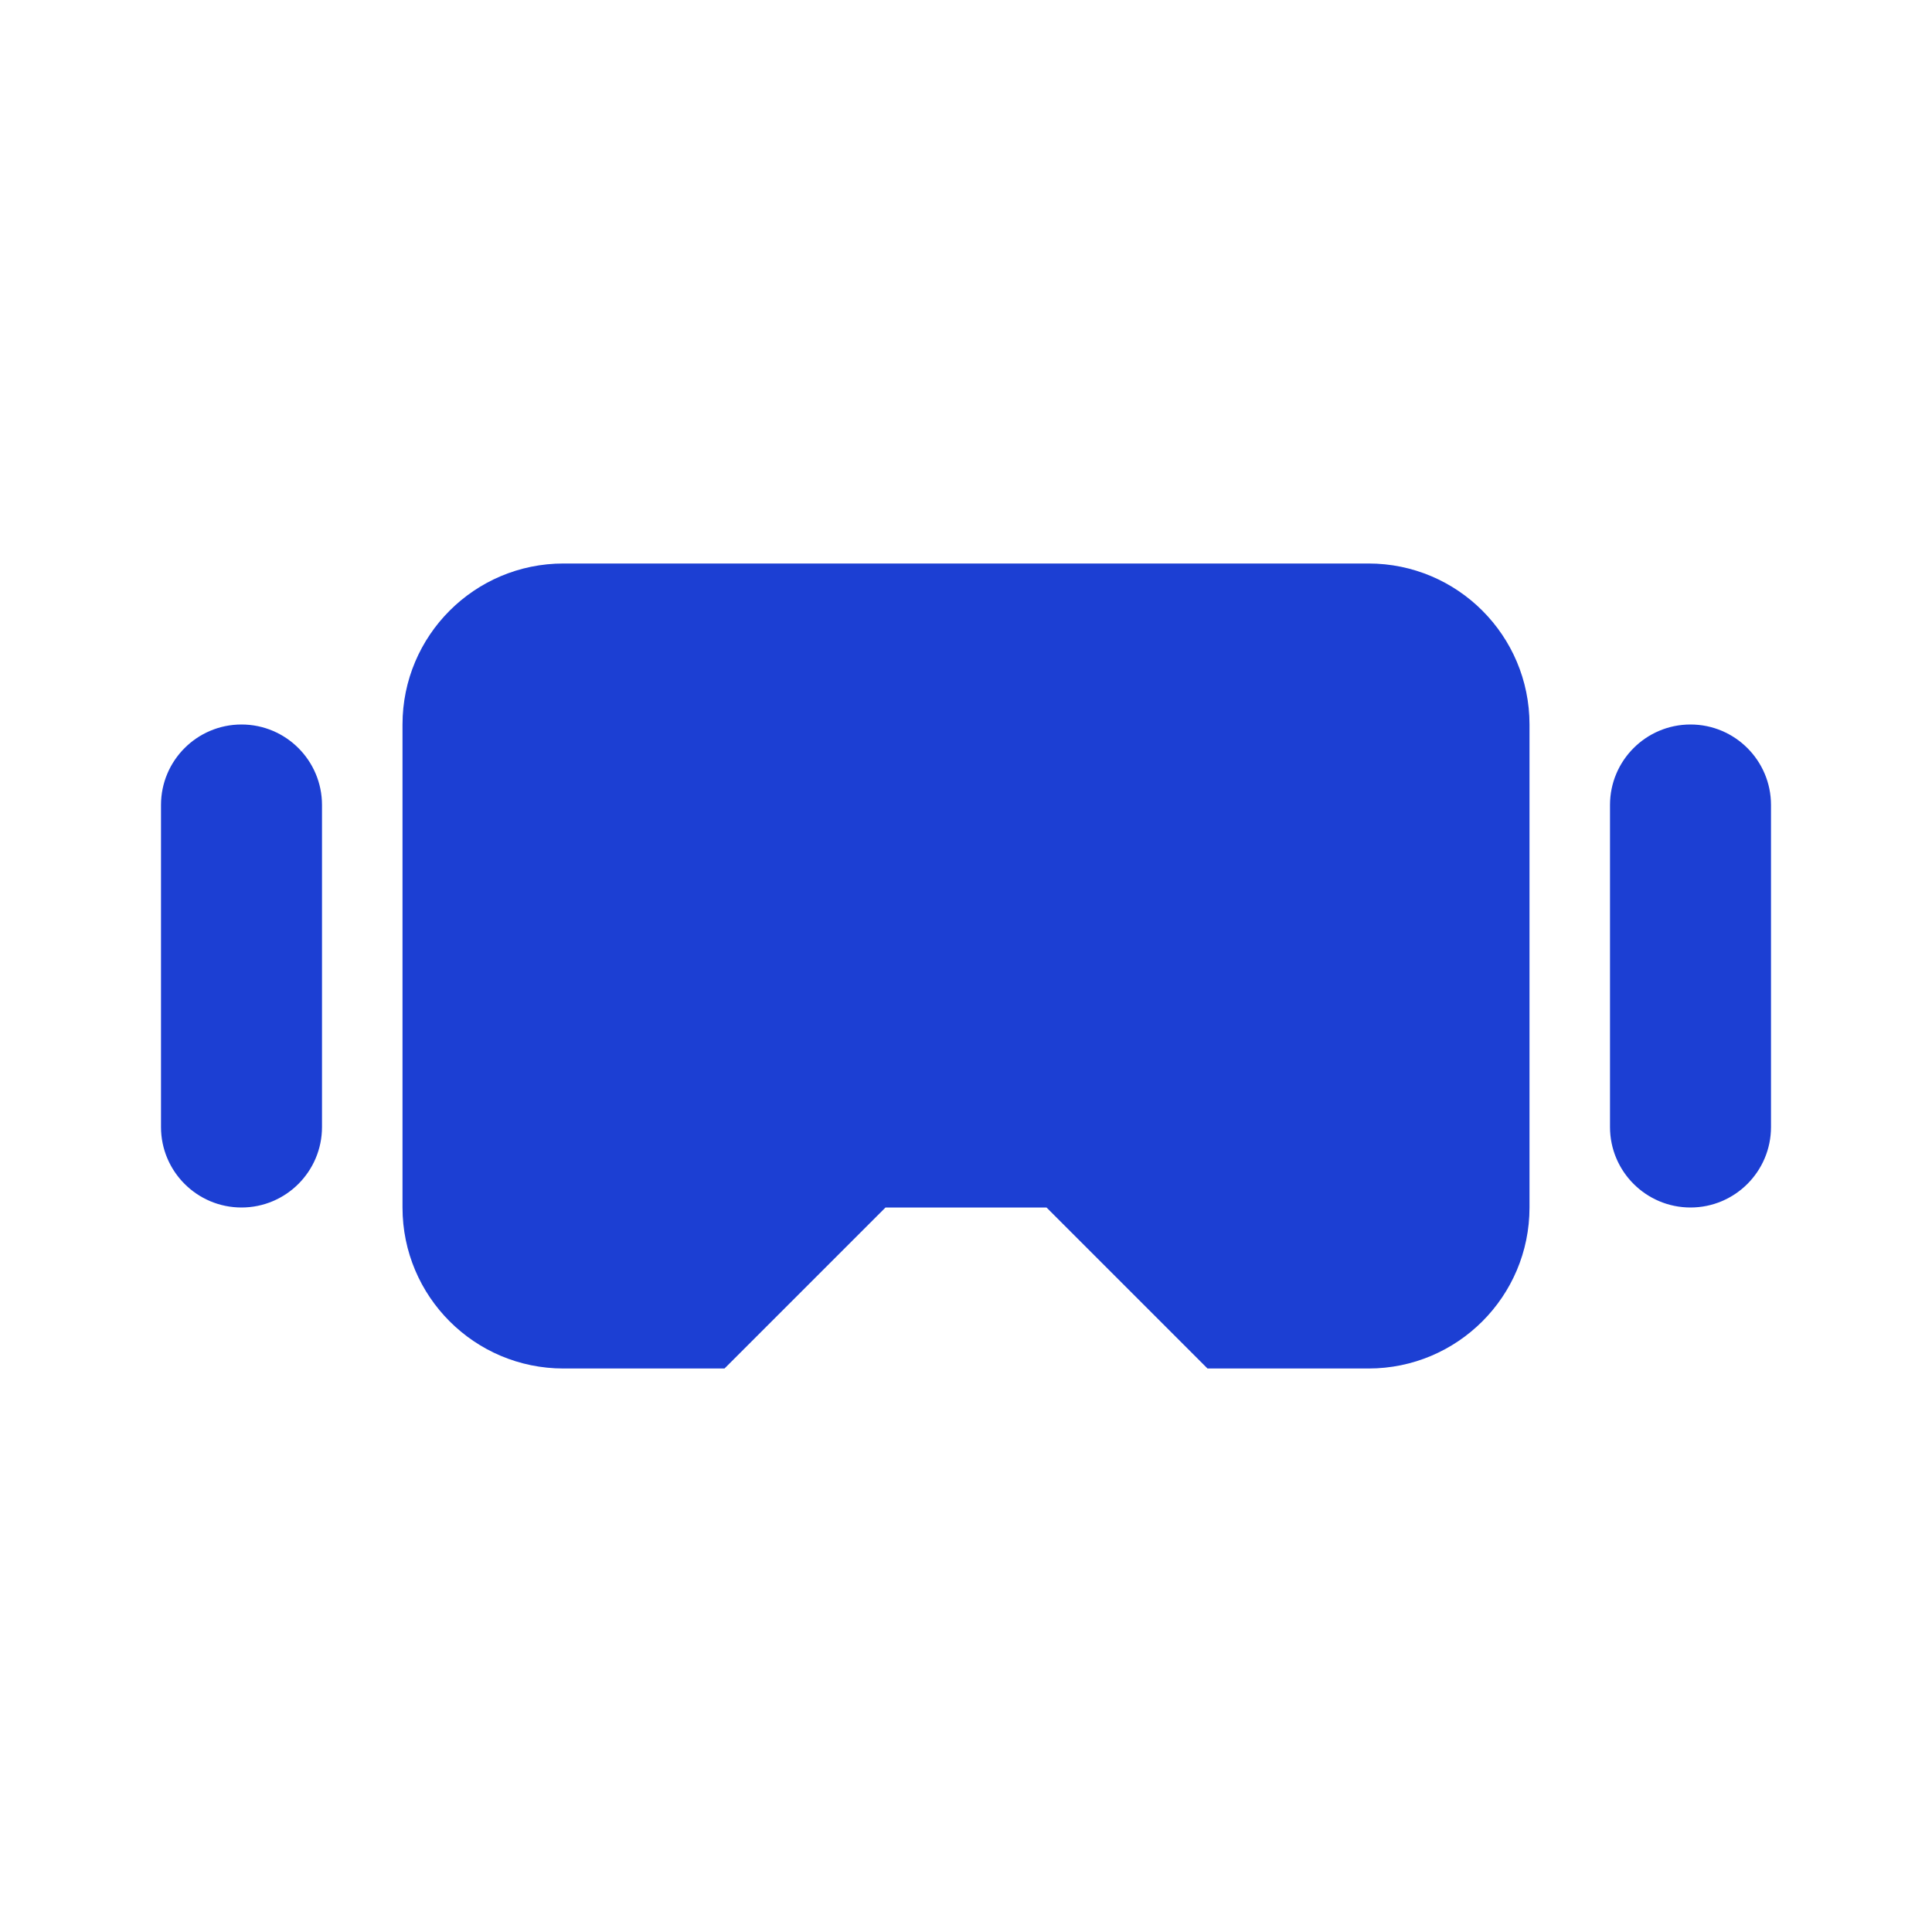
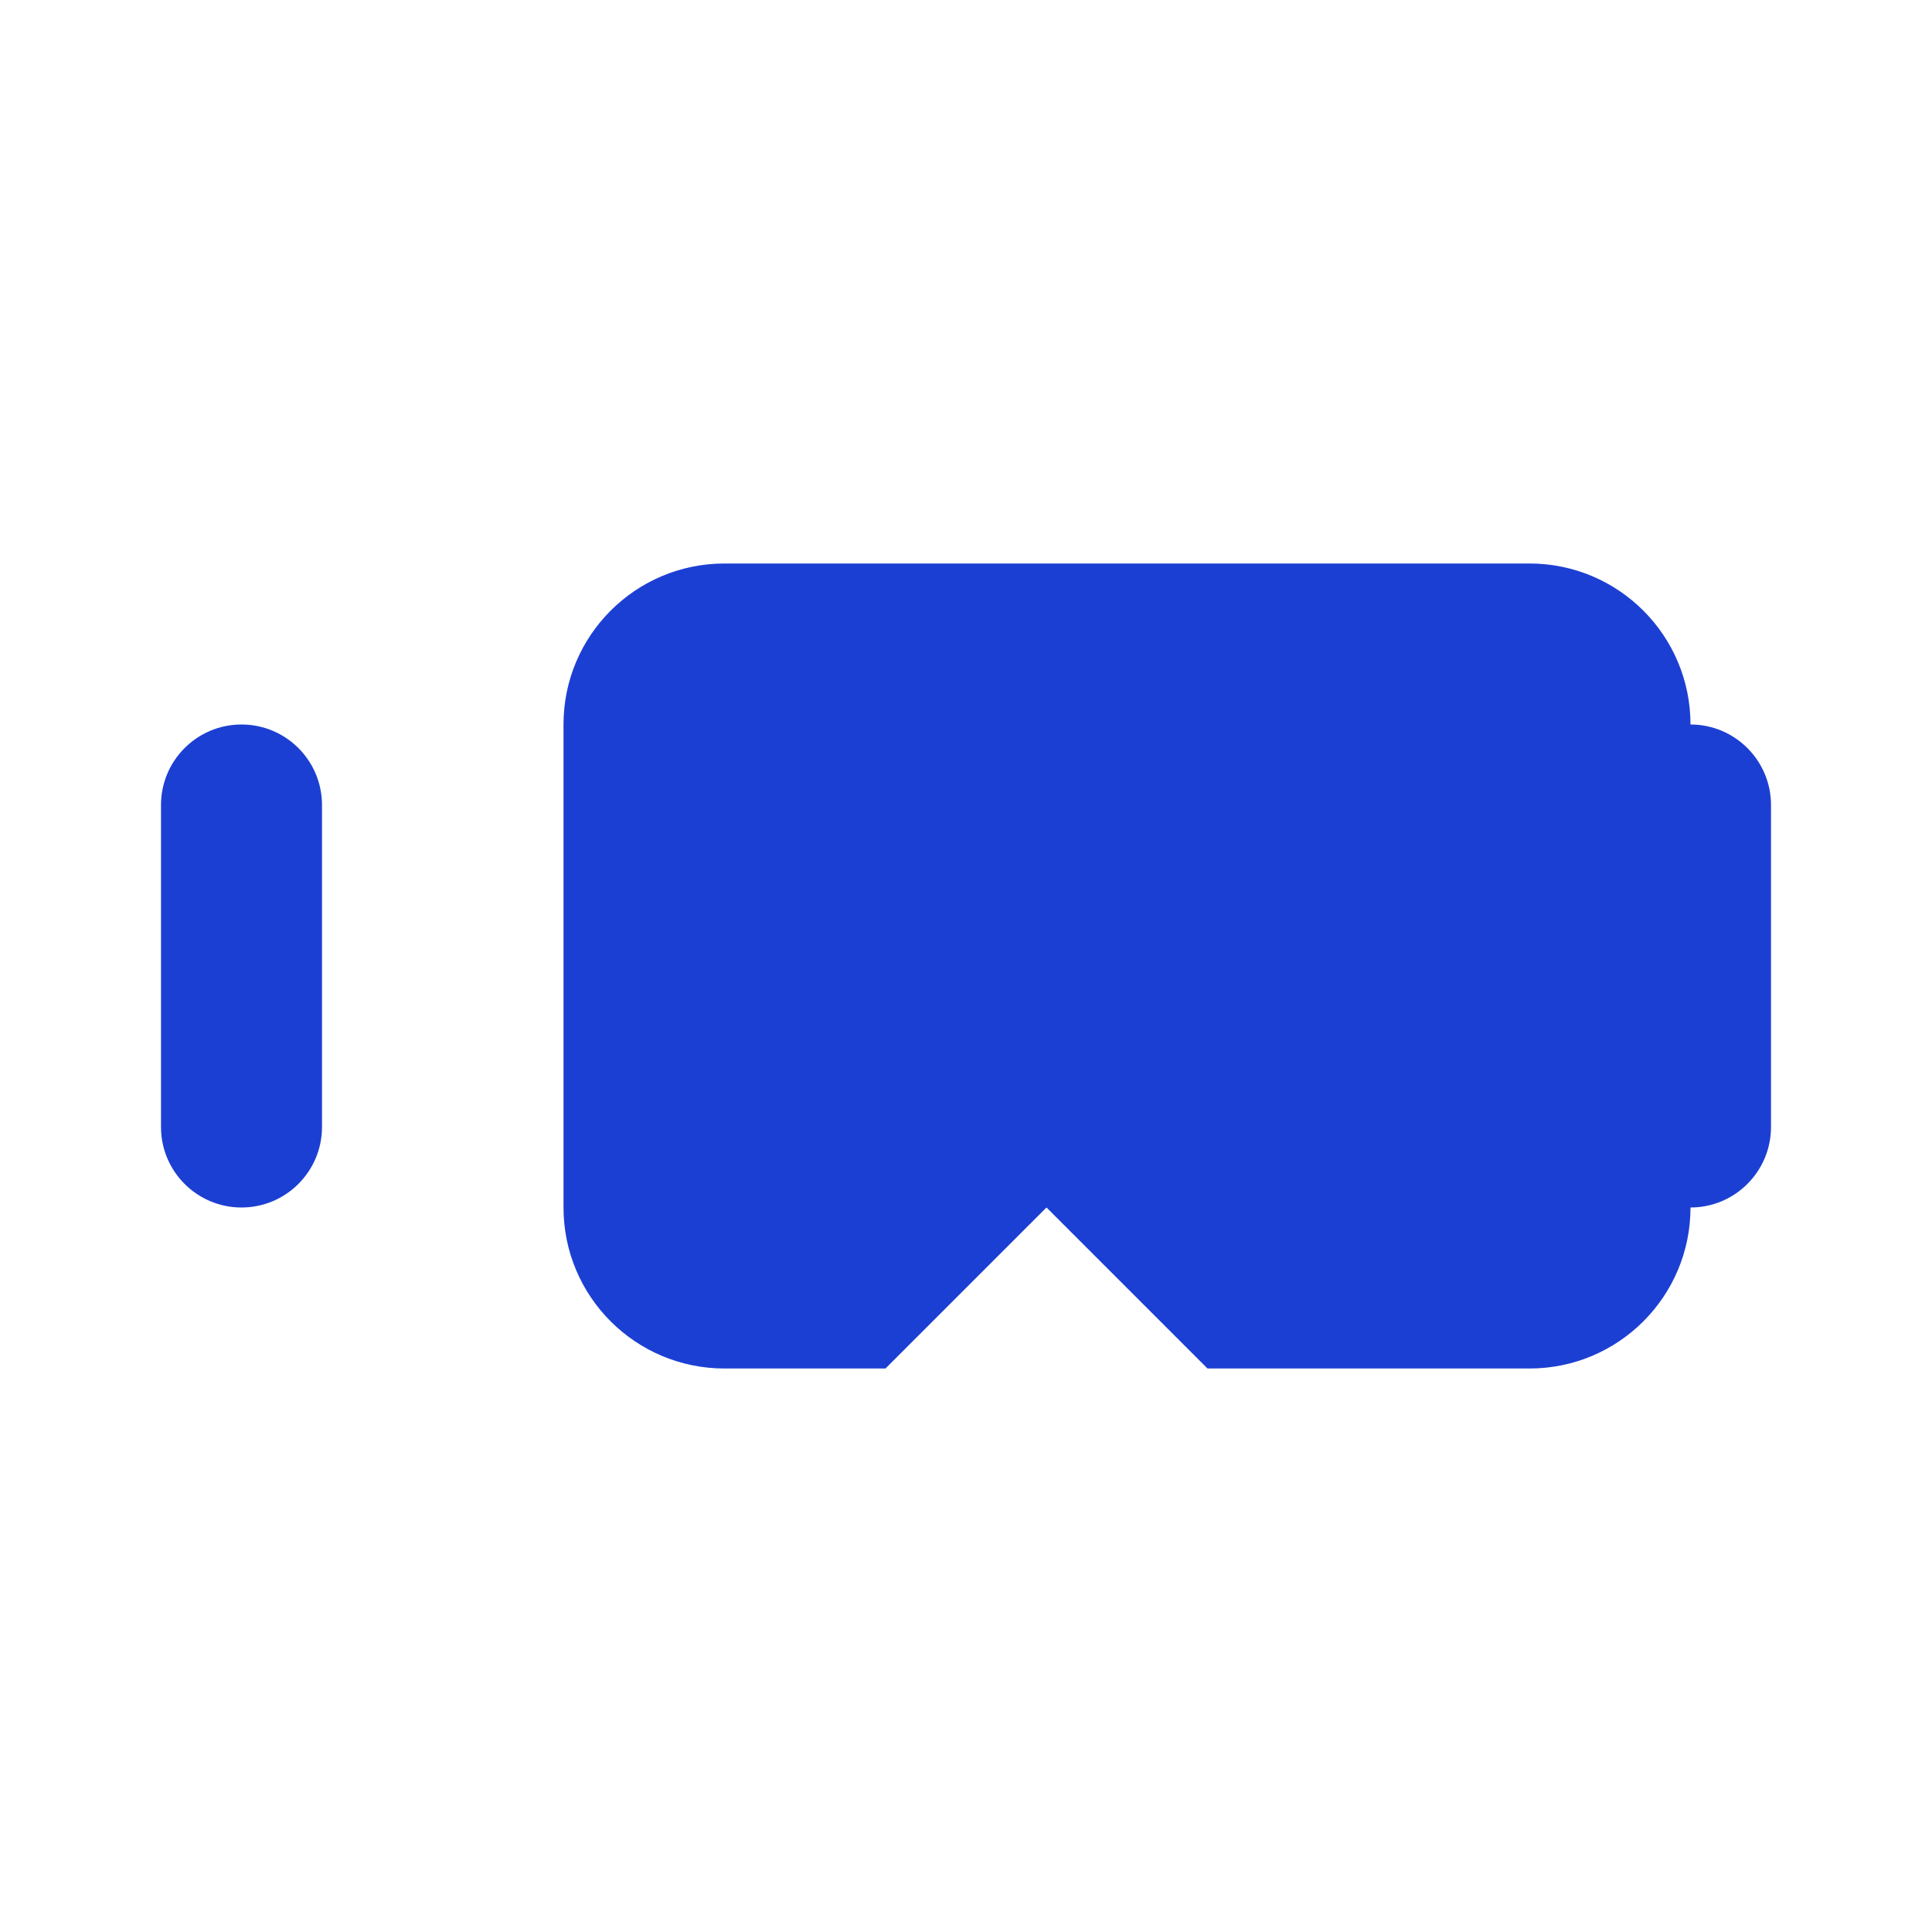
<svg xmlns="http://www.w3.org/2000/svg" width="100%" height="100%" viewBox="0 0 24 24" version="1.1" xml:space="preserve" style="fill-rule:evenodd;clip-rule:evenodd;stroke-linejoin:round;stroke-miterlimit:2;">
  <g id="devices">
    <g id="vr">
-       <path id="Shape" d="M15,17l-2,-2l-2,0l-2,2l-2,0c-1.105,0 -2,-0.895 -2,-2l0,-6c0,-1.105 0.895,-2 2,-2l10,0c1.105,0 2,0.895 2,2l0,6c0,1.105 -0.895,2 -2,2l-2,0Zm7,-3c0,0.552 -0.448,1 -1,1c-0.552,0 -1,-0.448 -1,-1l0,-4c0,-0.552 0.448,-1 1,-1c0.552,0 1,0.448 1,1l0,4Zm-18,0c0,0.552 -0.448,1 -1,1c-0.552,0 -1,-0.448 -1,-1l0,-4c0,-0.552 0.448,-1 1,-1c0.552,0 1,0.448 1,1l0,4Z" style="fill:#1c3fd3;fill-rule:nonzero;" />
+       <path id="Shape" d="M15,17l-2,-2l-2,2l-2,0c-1.105,0 -2,-0.895 -2,-2l0,-6c0,-1.105 0.895,-2 2,-2l10,0c1.105,0 2,0.895 2,2l0,6c0,1.105 -0.895,2 -2,2l-2,0Zm7,-3c0,0.552 -0.448,1 -1,1c-0.552,0 -1,-0.448 -1,-1l0,-4c0,-0.552 0.448,-1 1,-1c0.552,0 1,0.448 1,1l0,4Zm-18,0c0,0.552 -0.448,1 -1,1c-0.552,0 -1,-0.448 -1,-1l0,-4c0,-0.552 0.448,-1 1,-1c0.552,0 1,0.448 1,1l0,4Z" style="fill:#1c3fd3;fill-rule:nonzero;" />
    </g>
  </g>
</svg>